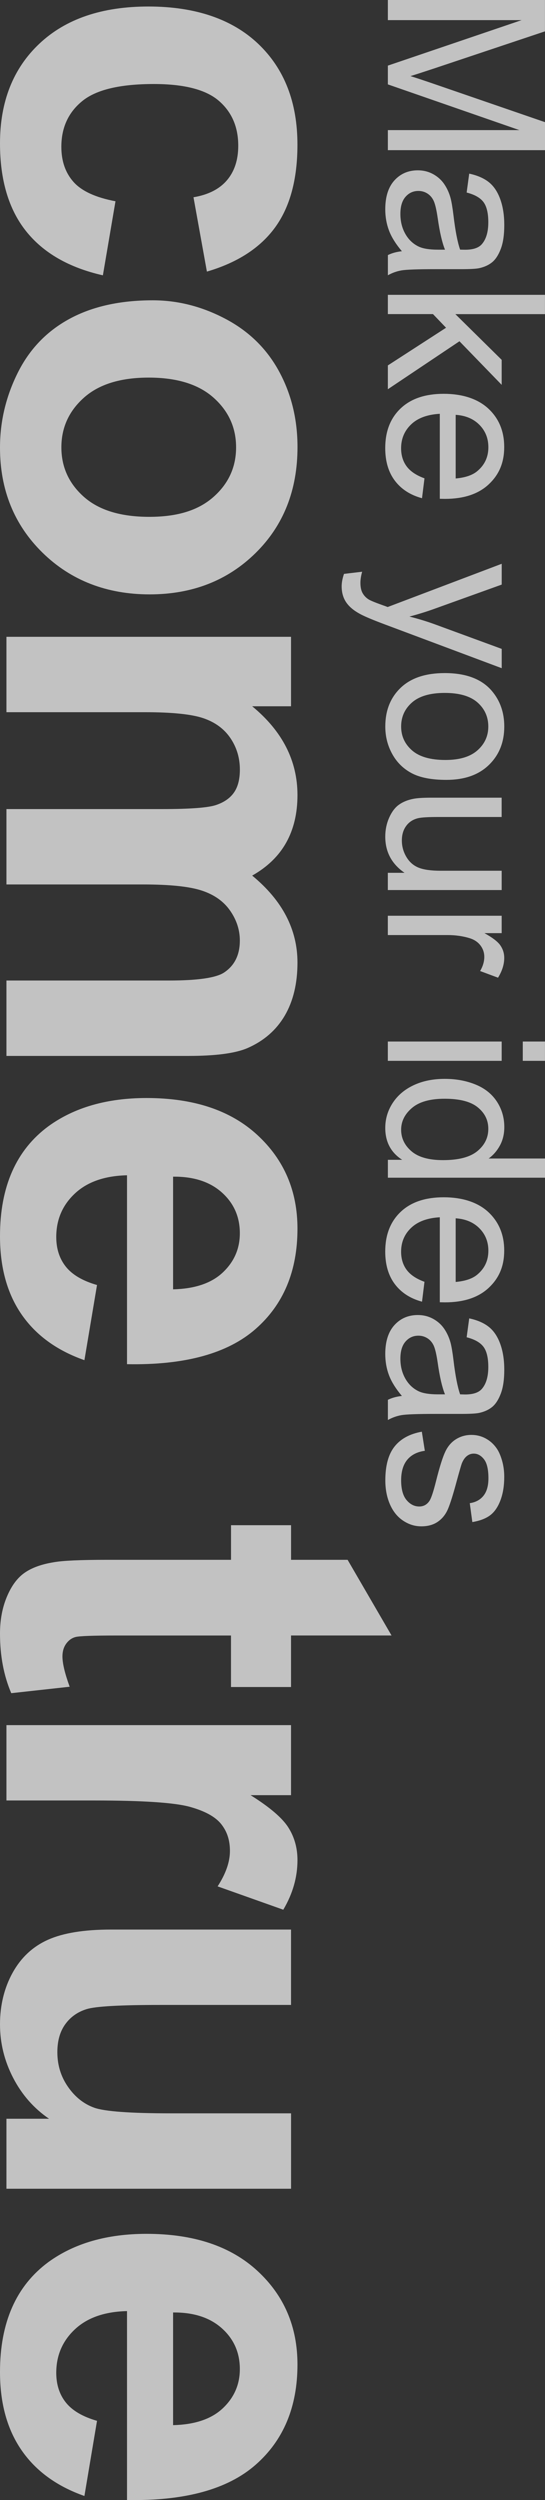
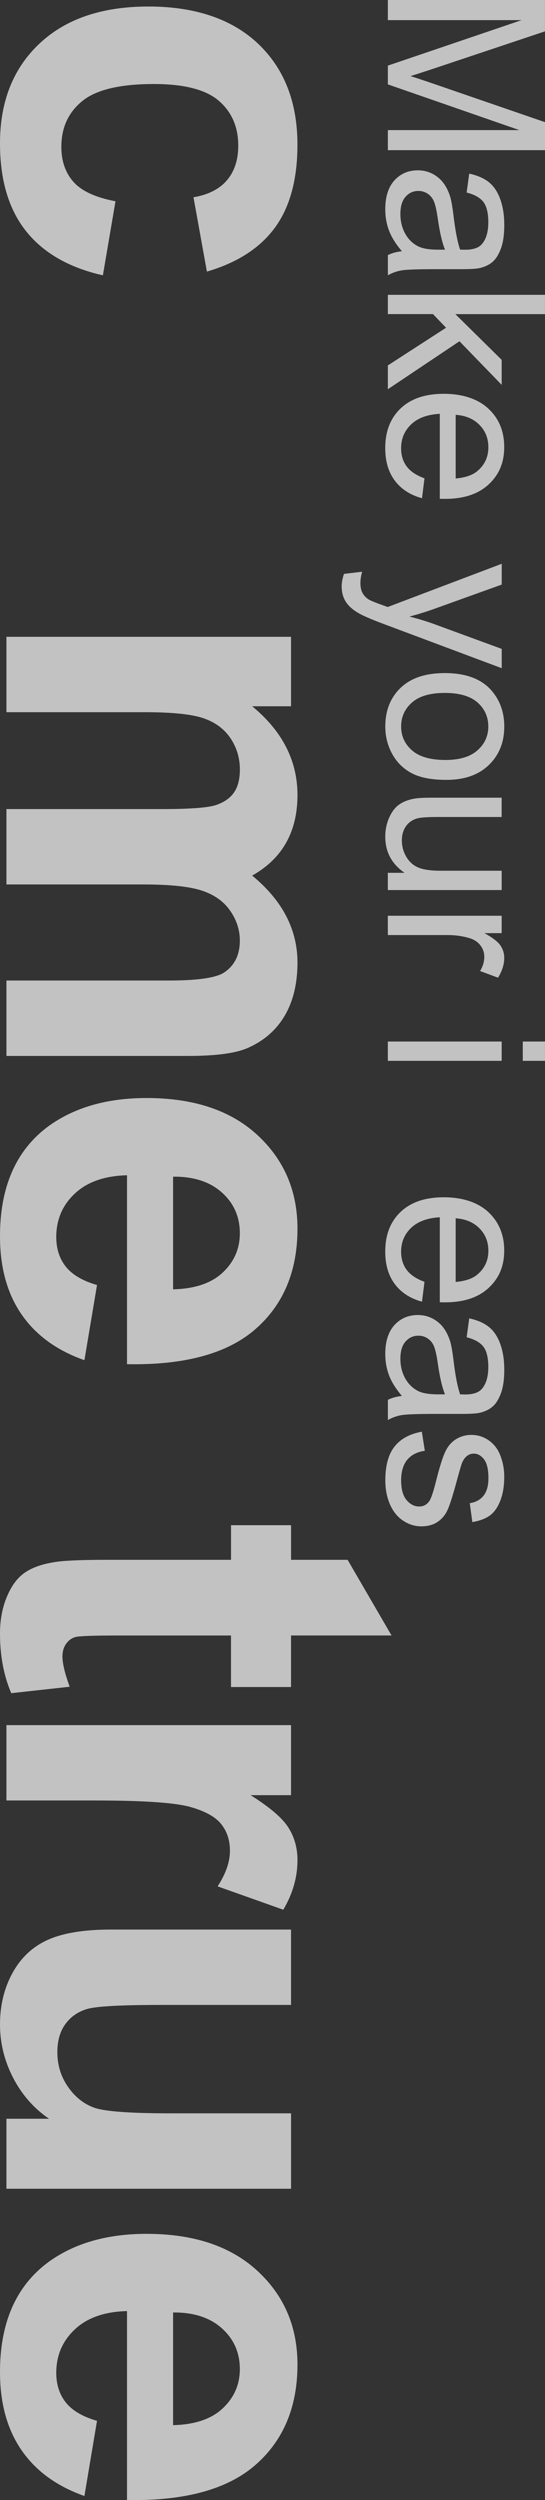
<svg xmlns="http://www.w3.org/2000/svg" id="a" viewBox="0 0 174.38 798.97">
  <rect x="0" y="0" width="174.38" height="798.97" fill="#333333" stroke="none" />
  <defs>
    <style>.b{fill:#fff;}.c{opacity:.7;}</style>
  </defs>
  <g class="c">
    <path class="b" d="M124.09,0h50.28V10.02l-35.6,11.9c-3.32,1.1-5.8,1.9-7.44,2.4,1.83,.57,4.52,1.46,8.06,2.68l34.99,12.04v8.95h-50.28v-6.41h42.09l-42.09-14.61v-6l42.81-14.54h-42.81V0Z" />
    <path class="b" d="M128.59,80.29c-1.94-2.29-3.32-4.49-4.12-6.6-.8-2.12-1.2-4.38-1.2-6.81,0-4,.98-7.08,2.93-9.23,1.96-2.15,4.45-3.22,7.5-3.22,1.78,0,3.41,.41,4.89,1.22,1.47,.81,2.66,1.88,3.55,3.19,.89,1.31,1.57,2.79,2.02,4.44,.32,1.21,.63,3.04,.93,5.49,.59,4.98,1.3,8.65,2.13,11.01,.85,.02,1.38,.03,1.61,.03,2.51,0,4.29-.58,5.32-1.75,1.39-1.58,2.09-3.92,2.09-7.03,0-2.9-.51-5.05-1.53-6.43-1.02-1.38-2.82-2.41-5.4-3.07l.82-6.04c2.58,.55,4.67,1.45,6.26,2.71,1.59,1.26,2.81,3.08,3.67,5.45s1.29,5.13,1.29,8.27-.37,5.64-1.1,7.58c-.73,1.94-1.65,3.37-2.76,4.29-1.11,.91-2.51,1.55-4.2,1.92-1.05,.21-2.95,.31-5.69,.31h-8.23c-5.74,0-9.37,.13-10.89,.39-1.52,.26-2.98,.78-4.37,1.56v-6.45c1.28-.64,2.78-1.05,4.49-1.23Zm13.79-.51c-.92-2.24-1.69-5.6-2.33-10.08-.37-2.54-.78-4.33-1.23-5.38-.46-1.05-1.13-1.86-2.01-2.44-.88-.57-1.86-.86-2.93-.86-1.65,0-3.02,.62-4.12,1.87s-1.65,3.07-1.65,5.47,.52,4.49,1.56,6.35c1.04,1.85,2.46,3.21,4.27,4.08,1.39,.66,3.45,1,6.17,1h2.26Z" />
    <path class="b" d="M124.09,94.22h50.28v6.17h-28.67l14.82,14.61v7.99l-13.51-13.93-22.91,15.33v-7.61l18.62-12.04-4.18-4.36h-14.44v-6.17Z" />
    <path class="b" d="M135.82,152.84l-.79,6.38c-3.73-1.01-6.62-2.87-8.68-5.59-2.06-2.72-3.09-6.2-3.09-10.43,0-5.33,1.64-9.55,4.92-12.67,3.28-3.12,7.88-4.68,13.8-4.68s10.88,1.58,14.27,4.73,5.08,7.25,5.08,12.28-1.66,8.85-4.97,11.94c-3.32,3.09-7.98,4.63-13.99,4.63-.37,0-.92-.01-1.65-.03v-27.16c-4,.23-7.07,1.36-9.19,3.4s-3.19,4.57-3.19,7.61c0,2.26,.59,4.2,1.78,5.8,1.19,1.6,3.09,2.87,5.69,3.81Zm9.98-20.27v20.34c3.06-.27,5.36-1.05,6.89-2.33,2.38-1.97,3.57-4.52,3.57-7.65,0-2.84-.95-5.22-2.85-7.15-1.9-1.93-4.44-3-7.61-3.21Z" />
    <path class="b" d="M110.07,183.4l5.8-.69c-.37,1.35-.55,2.53-.55,3.53,0,1.37,.23,2.47,.69,3.29,.46,.82,1.1,1.5,1.92,2.02,.62,.39,2.15,1.02,4.6,1.89,.34,.11,.85,.3,1.51,.55l36.49-13.82v6.65l-21.09,7.58c-2.67,.98-5.49,1.86-8.44,2.64,2.83,.71,5.6,1.55,8.3,2.54l21.23,7.79v6.17l-37.04-13.86c-4-1.49-6.76-2.64-8.27-3.46-2.04-1.1-3.53-2.35-4.48-3.77-.95-1.42-1.42-3.11-1.42-5.08,0-1.19,.25-2.52,.75-3.98Z" />
    <path class="b" d="M142.31,215.1c6.75,0,11.74,1.87,14.99,5.62,2.7,3.13,4.05,6.95,4.05,11.46,0,5.01-1.64,9.1-4.92,12.28s-7.81,4.77-13.6,4.77c-4.69,0-8.38-.7-11.06-2.11s-4.77-3.45-6.26-6.14c-1.49-2.69-2.23-5.62-2.23-8.8,0-5.1,1.63-9.22,4.9-12.36,3.27-3.14,7.98-4.72,14.13-4.72Zm0,6.34c-4.66,0-8.16,1.02-10.48,3.05-2.32,2.04-3.48,4.6-3.48,7.68s1.17,5.61,3.5,7.65c2.33,2.03,5.89,3.05,10.67,3.05,4.5,0,7.92-1.02,10.24-3.07s3.48-4.59,3.48-7.63-1.15-5.65-3.46-7.68-5.8-3.05-10.46-3.05Z" />
    <path class="b" d="M124.09,278.93h5.35c-4.12-2.84-6.17-6.69-6.17-11.56,0-2.15,.41-4.16,1.23-6.02,.82-1.86,1.86-3.25,3.1-4.15s2.77-1.54,4.58-1.9c1.21-.25,3.13-.38,5.76-.38h22.57v6.17h-20.2c-3.22,0-5.4,.12-6.52,.38-1.62,.39-2.9,1.21-3.82,2.47-.93,1.26-1.39,2.81-1.39,4.66s.47,3.59,1.42,5.21c.95,1.62,2.24,2.77,3.88,3.45,1.63,.67,4.01,1.01,7.12,1.01h19.52v6.17h-36.43v-5.52Z" />
    <path class="b" d="M124.09,292.65h36.43v5.56h-5.52c2.58,1.42,4.29,2.73,5.11,3.93,.82,1.2,1.23,2.52,1.23,3.96,0,2.08-.66,4.2-1.99,6.35l-5.73-2.13c.89-1.51,1.34-3.02,1.34-4.53,0-1.35-.41-2.56-1.22-3.64-.81-1.07-1.94-1.84-3.38-2.3-2.2-.69-4.6-1.03-7.2-1.03h-19.07v-6.17Z" />
    <path class="b" d="M124.09,332.85h36.43v6.17h-36.43v-6.17Zm43.18,0h7.1v6.17h-7.1v-6.17Z" />
-     <path class="b" d="M124.09,370.65h4.6c-3.61-2.31-5.42-5.71-5.42-10.19,0-2.9,.8-5.57,2.4-8.01,1.6-2.44,3.84-4.32,6.71-5.66,2.87-1.34,6.17-2.01,9.9-2.01s6.93,.61,9.9,1.82c2.96,1.21,5.23,3.03,6.81,5.45,1.58,2.42,2.37,5.13,2.37,8.13,0,2.19-.46,4.15-1.39,5.87-.93,1.71-2.13,3.11-3.62,4.18h18.04v6.14h-50.28v-5.73Zm18.18-19.52c-4.66,0-8.15,.98-10.46,2.95-2.31,1.97-3.46,4.29-3.46,6.96s1.1,4.99,3.31,6.88c2.21,1.89,5.57,2.83,10.1,2.83,4.99,0,8.64-.96,10.98-2.88,2.33-1.92,3.5-4.29,3.5-7.1s-1.12-5.04-3.36-6.88c-2.24-1.84-5.77-2.76-10.6-2.76Z" />
    <path class="b" d="M135.82,409.61l-.79,6.38c-3.73-1.01-6.62-2.87-8.68-5.59-2.06-2.72-3.09-6.2-3.09-10.43,0-5.33,1.64-9.55,4.92-12.67,3.28-3.12,7.88-4.68,13.8-4.68s10.88,1.58,14.27,4.73c3.38,3.16,5.08,7.25,5.08,12.28s-1.66,8.85-4.97,11.94c-3.32,3.09-7.98,4.63-13.99,4.63-.37,0-.92-.01-1.65-.03v-27.16c-4,.23-7.07,1.36-9.19,3.4-2.13,2.03-3.19,4.57-3.19,7.61,0,2.26,.59,4.2,1.78,5.8,1.19,1.6,3.09,2.87,5.69,3.81Zm9.98-20.27v20.34c3.06-.27,5.36-1.05,6.89-2.33,2.38-1.97,3.57-4.52,3.57-7.65,0-2.84-.95-5.22-2.85-7.15-1.9-1.93-4.44-3-7.61-3.21Z" />
    <path class="b" d="M128.59,446.11c-1.94-2.29-3.32-4.49-4.12-6.6s-1.2-4.38-1.2-6.81c0-4,.98-7.08,2.93-9.23,1.96-2.15,4.45-3.22,7.5-3.22,1.78,0,3.41,.41,4.89,1.22,1.47,.81,2.66,1.88,3.55,3.19s1.57,2.8,2.02,4.44c.32,1.21,.63,3.04,.93,5.49,.59,4.98,1.3,8.65,2.13,11.01,.85,.02,1.38,.04,1.61,.04,2.51,0,4.29-.58,5.32-1.75,1.39-1.58,2.09-3.92,2.09-7.03,0-2.9-.51-5.05-1.53-6.43-1.02-1.38-2.82-2.41-5.4-3.07l.82-6.04c2.58,.55,4.67,1.45,6.26,2.71,1.59,1.26,2.81,3.08,3.67,5.45s1.29,5.13,1.29,8.27-.37,5.64-1.1,7.58c-.73,1.94-1.65,3.37-2.76,4.29-1.11,.91-2.51,1.55-4.2,1.92-1.05,.21-2.95,.31-5.69,.31h-8.23c-5.74,0-9.37,.13-10.89,.39-1.52,.26-2.98,.78-4.37,1.56v-6.45c1.28-.64,2.78-1.05,4.49-1.24Zm13.79-.51c-.92-2.24-1.69-5.6-2.33-10.08-.37-2.54-.78-4.33-1.23-5.38-.46-1.05-1.13-1.86-2.01-2.43-.88-.57-1.86-.86-2.93-.86-1.65,0-3.02,.62-4.12,1.87-1.1,1.25-1.65,3.07-1.65,5.47s.52,4.49,1.56,6.34c1.04,1.85,2.46,3.21,4.27,4.08,1.39,.66,3.45,.99,6.17,.99h2.26Z" />
    <path class="b" d="M134.97,457.53l.96,6.11c-2.45,.34-4.32,1.3-5.62,2.86-1.3,1.57-1.96,3.76-1.96,6.57s.58,4.94,1.73,6.31,2.51,2.06,4.06,2.06c1.39,0,2.49-.61,3.29-1.82,.55-.85,1.25-2.95,2.09-6.31,1.14-4.53,2.13-7.67,2.97-9.42,.83-1.75,1.99-3.08,3.46-3.98s3.1-1.35,4.89-1.35c1.62,0,3.13,.37,4.51,1.11,1.38,.74,2.53,1.75,3.45,3.04,.71,.96,1.31,2.27,1.8,3.93,.49,1.66,.74,3.44,.74,5.33,0,2.86-.41,5.37-1.23,7.53-.82,2.16-1.94,3.76-3.34,4.79-1.41,1.03-3.29,1.74-5.64,2.13l-.82-6.04c1.88-.28,3.34-1.07,4.39-2.38,1.05-1.31,1.58-3.17,1.58-5.57,0-2.83-.47-4.86-1.41-6.07s-2.04-1.82-3.29-1.82c-.8,0-1.52,.25-2.16,.75-.66,.5-1.21,1.29-1.65,2.37-.23,.62-.75,2.44-1.58,5.45-1.17,4.37-2.12,7.41-2.86,9.14-.74,1.73-1.82,3.08-3.24,4.06-1.42,.98-3.18,1.47-5.28,1.47s-4-.6-5.81-1.8c-1.82-1.2-3.22-2.93-4.22-5.2-.99-2.26-1.49-4.83-1.49-7.68,0-4.73,.98-8.34,2.95-10.82,1.97-2.48,4.88-4.06,8.75-4.75Z" />
    <path class="b" d="M66.2,86.79l-4.29-23.75c4.74-.8,8.32-2.62,10.72-5.45,2.4-2.83,3.6-6.5,3.6-11.02,0-6-2.07-10.79-6.22-14.36-4.14-3.57-11.08-5.36-20.79-5.36-10.8,0-18.44,1.81-22.9,5.45-4.46,3.63-6.69,8.5-6.69,14.62,0,4.57,1.3,8.32,3.9,11.23,2.6,2.92,7.07,4.97,13.42,6.17l-4.03,23.67c-10.86-2.46-19.06-7.17-24.61-14.15C2.77,66.87,0,57.52,0,45.81c0-13.32,4.2-23.94,12.6-31.85C21.01,6.03,32.64,2.08,47.5,2.08s26.74,3.97,35.11,11.92c8.37,7.95,12.56,18.69,12.56,32.24,0,11.09-2.39,19.91-7.16,26.45-4.77,6.54-12.05,11.25-21.82,14.11Z" />
-     <path class="b" d="M48.88,95.97c8,0,15.75,1.97,23.24,5.92,7.49,3.94,13.21,9.53,17.15,16.76,3.94,7.23,5.92,15.31,5.92,24.22,0,13.78-4.47,25.07-13.42,33.87-8.95,8.8-20.25,13.21-33.91,13.21s-25.2-4.45-34.26-13.33C4.53,167.73,0,156.54,0,143.05c0-8.35,1.89-16.31,5.66-23.88,3.77-7.58,9.3-13.33,16.59-17.28s16.16-5.92,26.62-5.92Zm-1.29,24.7c-9.03,0-15.95,2.14-20.75,6.43s-7.2,9.57-7.2,15.86,2.4,11.56,7.2,15.82c4.8,4.26,11.78,6.39,20.92,6.39s15.78-2.13,20.58-6.39c4.8-4.26,7.2-9.53,7.2-15.82s-2.4-11.58-7.2-15.86-11.72-6.43-20.75-6.43Z" />
    <path class="b" d="M93.12,203.5v22.21h-12.43c9.66,7.94,14.49,17.41,14.49,28.38,0,5.83-1.2,10.89-3.6,15.18-2.4,4.29-6.03,7.8-10.89,10.55,4.86,4,8.49,8.32,10.89,12.95,2.4,4.63,3.6,9.57,3.6,14.83,0,6.69-1.36,12.35-4.07,16.98-2.72,4.63-6.7,8.09-11.96,10.38-3.89,1.66-10.18,2.49-18.87,2.49H2.06v-24.1H54.11c9.03,0,14.86-.83,17.49-2.49,3.43-2.23,5.14-5.66,5.14-10.29,0-3.37-1.03-6.55-3.09-9.52-2.06-2.97-5.07-5.12-9.05-6.43-3.97-1.32-10.25-1.97-18.82-1.97H2.06v-24.09H51.96c8.86,0,14.58-.43,17.15-1.29,2.57-.86,4.49-2.19,5.75-3.99,1.26-1.8,1.89-4.24,1.89-7.33,0-3.72-1-7.06-3-10.03-2-2.97-4.89-5.1-8.66-6.39-3.77-1.29-10.03-1.93-18.78-1.93H2.06v-24.09H93.12Z" />
    <path class="b" d="M31.04,410.67l-4.03,24.01c-8.8-3.09-15.51-7.96-20.11-14.62-4.6-6.66-6.9-14.99-6.9-25,0-15.83,5.17-27.55,15.52-35.16,8.29-6,18.75-9,31.38-9,15.09,0,26.91,3.94,35.46,11.83,8.55,7.89,12.82,17.86,12.82,29.93,0,13.55-4.47,24.24-13.42,32.07-8.95,7.83-22.65,11.58-41.12,11.23v-60.37c-7.15,.17-12.71,2.11-16.68,5.83-3.97,3.71-5.96,8.35-5.96,13.89,0,3.77,1.03,6.95,3.09,9.52,2.06,2.57,5.37,4.51,9.95,5.83Zm24.35,1.37c6.97-.17,12.28-1.97,15.91-5.4,3.63-3.43,5.44-7.6,5.44-12.52,0-5.26-1.92-9.6-5.75-13.03-3.83-3.43-9.03-5.12-15.61-5.06v36.01Z" />
    <path class="b" d="M93.12,539.13h-19.21v-16.46H37.21c-7.43,0-11.76,.16-12.99,.47-1.23,.31-2.24,1.03-3.04,2.14-.8,1.11-1.2,2.47-1.2,4.07,0,2.23,.77,5.46,2.31,9.69l-18.69,2.06c-2.4-5.6-3.6-11.95-3.6-19.04,0-4.34,.73-8.26,2.19-11.75,1.46-3.49,3.34-6.05,5.66-7.67,2.32-1.63,5.45-2.76,9.39-3.39,2.8-.51,8.46-.77,16.98-.77h39.7v-11.06h19.21v11.06h18.09l14.06,24.18h-32.16v16.46Z" />
    <path class="b" d="M2.06,575.4v-24.09H93.12v22.38h-12.95c6.12,3.83,10.15,7.27,12.09,10.33,1.94,3.06,2.92,6.53,2.92,10.42,0,5.49-1.52,10.77-4.54,15.86l-21.01-7.46c2.63-4.06,3.94-7.83,3.94-11.32s-.93-6.23-2.79-8.58c-1.86-2.34-5.22-4.19-10.08-5.53-4.86-1.34-15.04-2.02-30.53-2.02H2.06Z" />
    <path class="b" d="M2.06,677.1H15.69c-4.86-3.32-8.69-7.67-11.49-13.08s-4.2-11.1-4.2-17.11,1.34-11.6,4.03-16.46,6.46-8.38,11.32-10.55c4.86-2.17,11.58-3.26,20.15-3.26h57.62v24.09H51.28c-12.81,0-20.65,.44-23.54,1.33-2.89,.89-5.17,2.5-6.86,4.84-1.69,2.34-2.53,5.32-2.53,8.92,0,4.12,1.13,7.8,3.39,11.06,2.26,3.26,5.06,5.49,8.4,6.69,3.34,1.2,11.53,1.8,24.57,1.8h38.42v24.1H2.06v-22.38Z" />
    <path class="b" d="M31.04,773.65l-4.03,24.01c-8.8-3.09-15.51-7.96-20.11-14.62-4.6-6.66-6.9-14.99-6.9-25,0-15.83,5.17-27.55,15.52-35.16,8.29-6,18.75-9,31.38-9,15.09,0,26.91,3.95,35.46,11.83s12.82,17.86,12.82,29.93c0,13.55-4.47,24.24-13.42,32.07-8.95,7.83-22.65,11.58-41.12,11.23v-60.37c-7.15,.17-12.71,2.11-16.68,5.83-3.97,3.72-5.96,8.35-5.96,13.89,0,3.77,1.03,6.95,3.09,9.52,2.06,2.57,5.37,4.51,9.95,5.83Zm24.35,1.37c6.97-.17,12.28-1.97,15.91-5.4,3.63-3.43,5.44-7.6,5.44-12.52,0-5.26-1.92-9.6-5.75-13.03-3.83-3.43-9.03-5.12-15.61-5.06v36.01Z" />
  </g>
</svg>